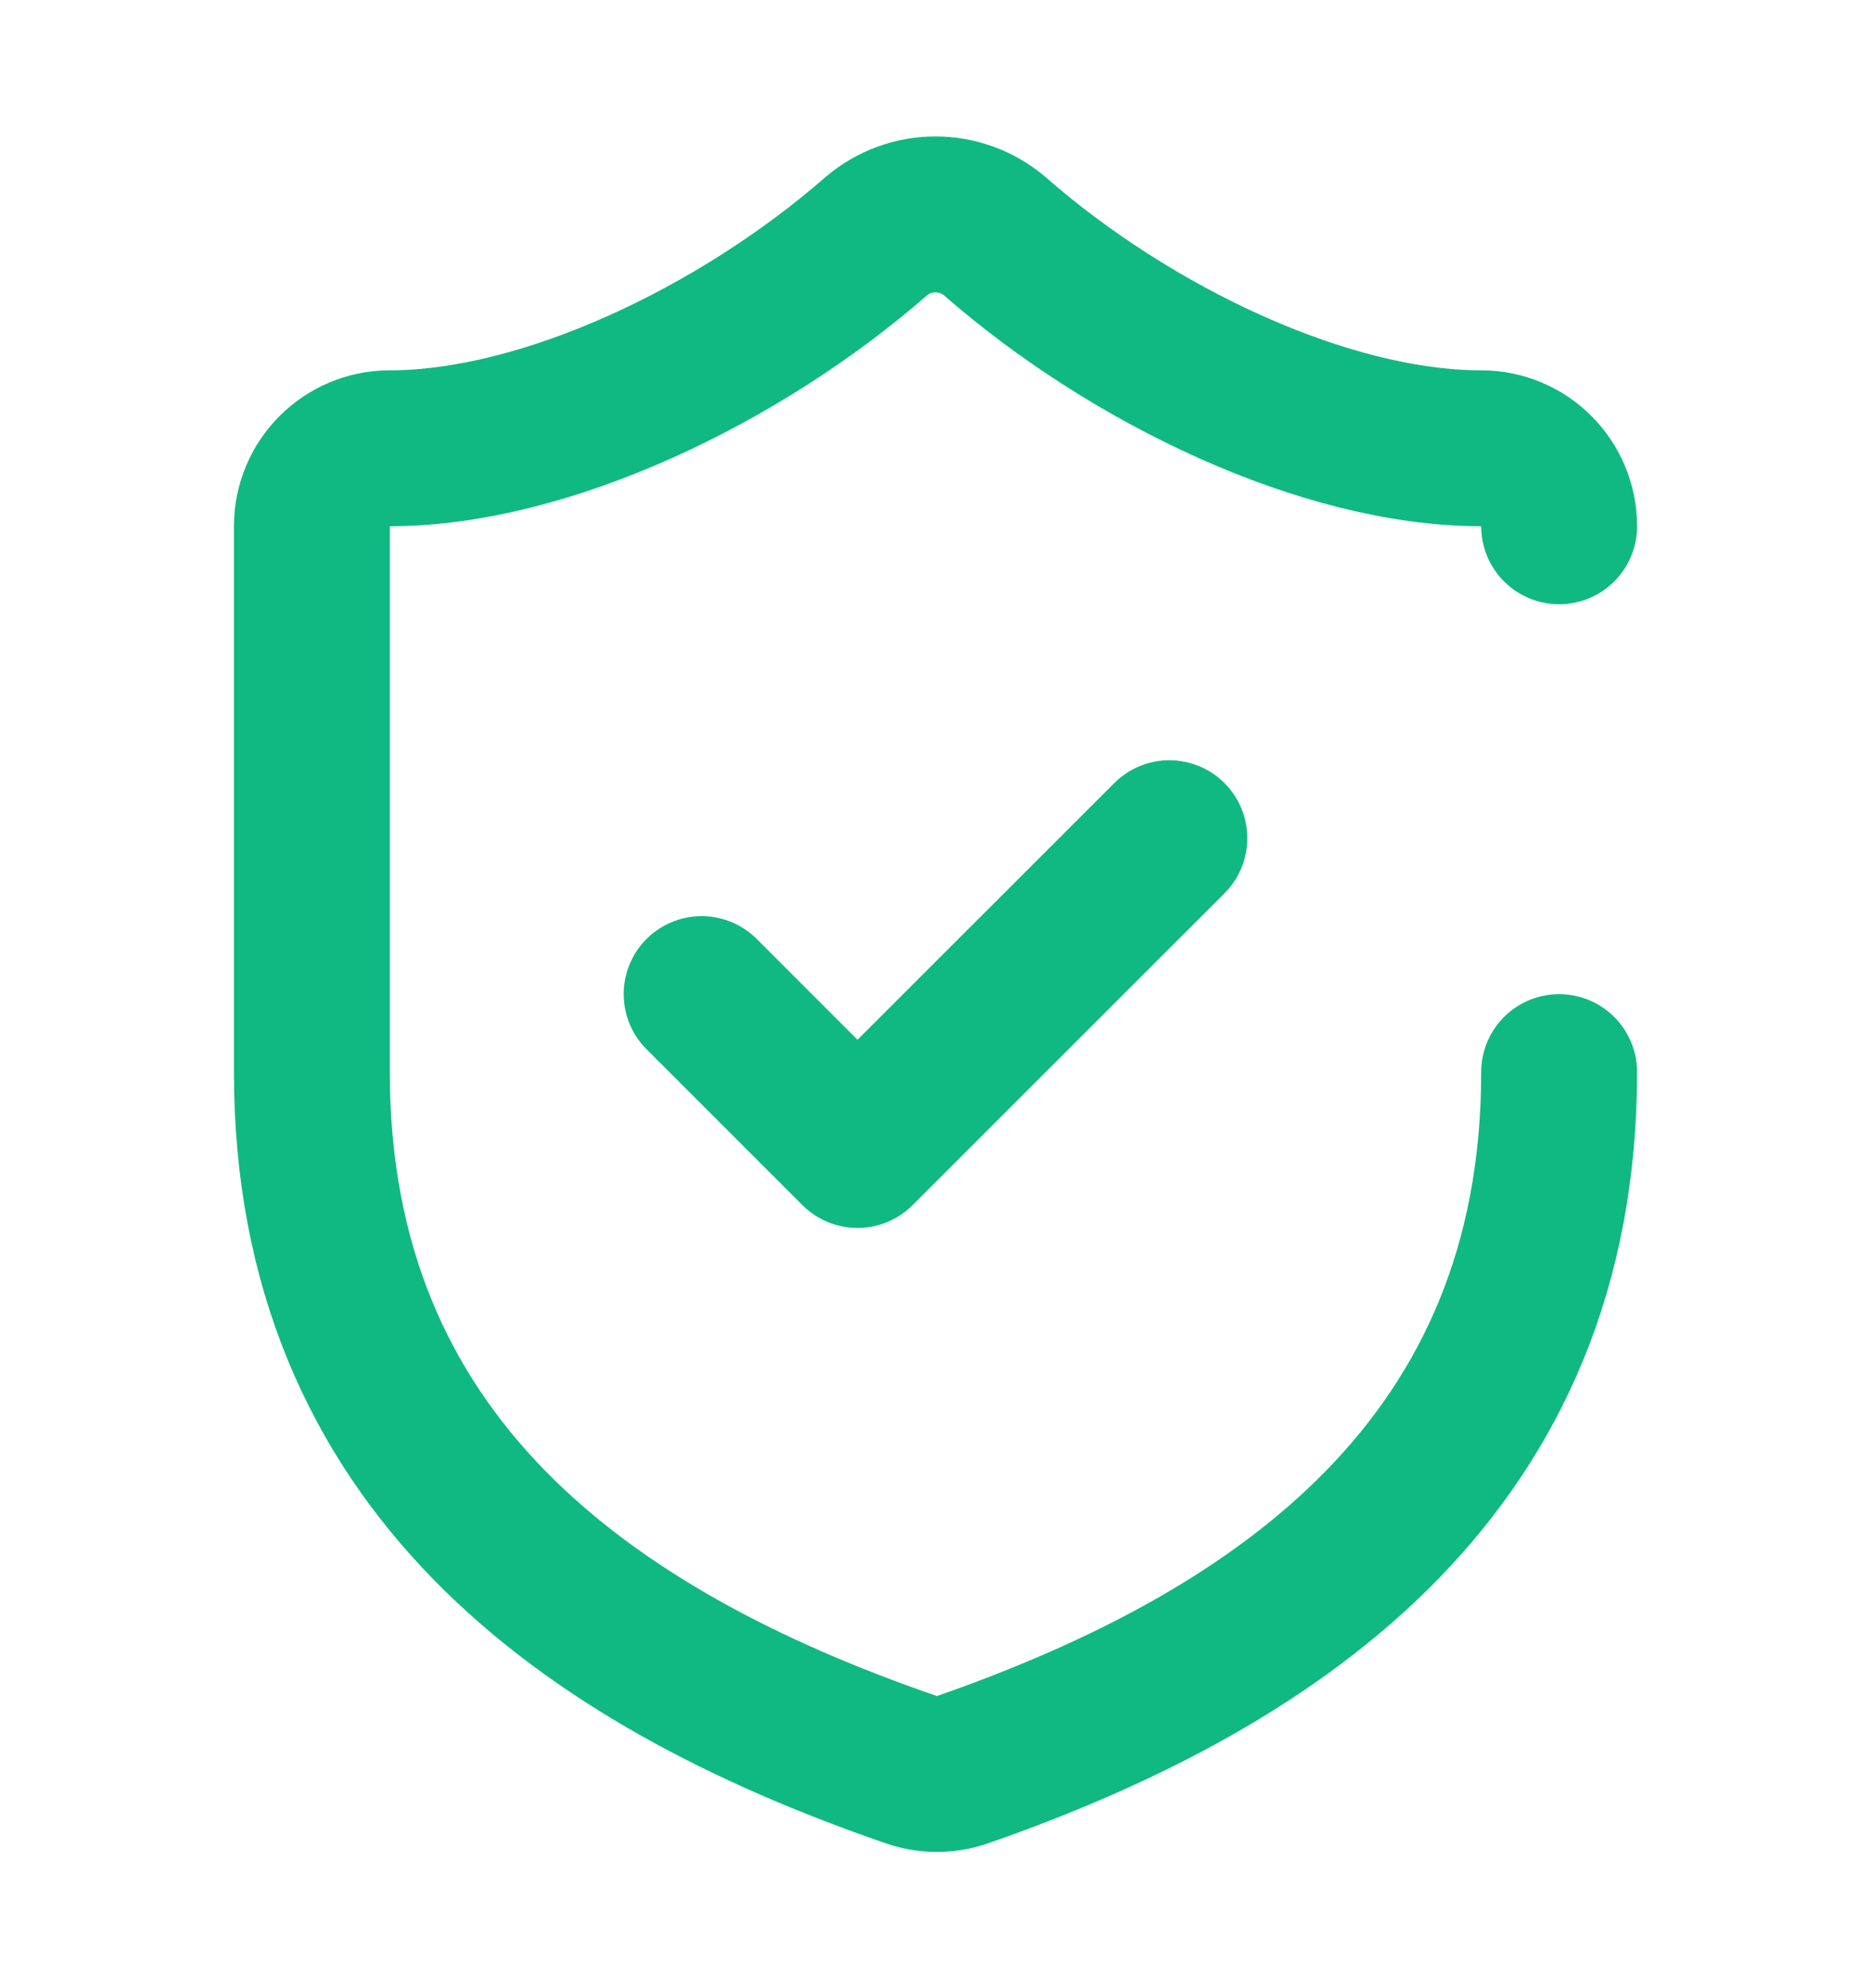
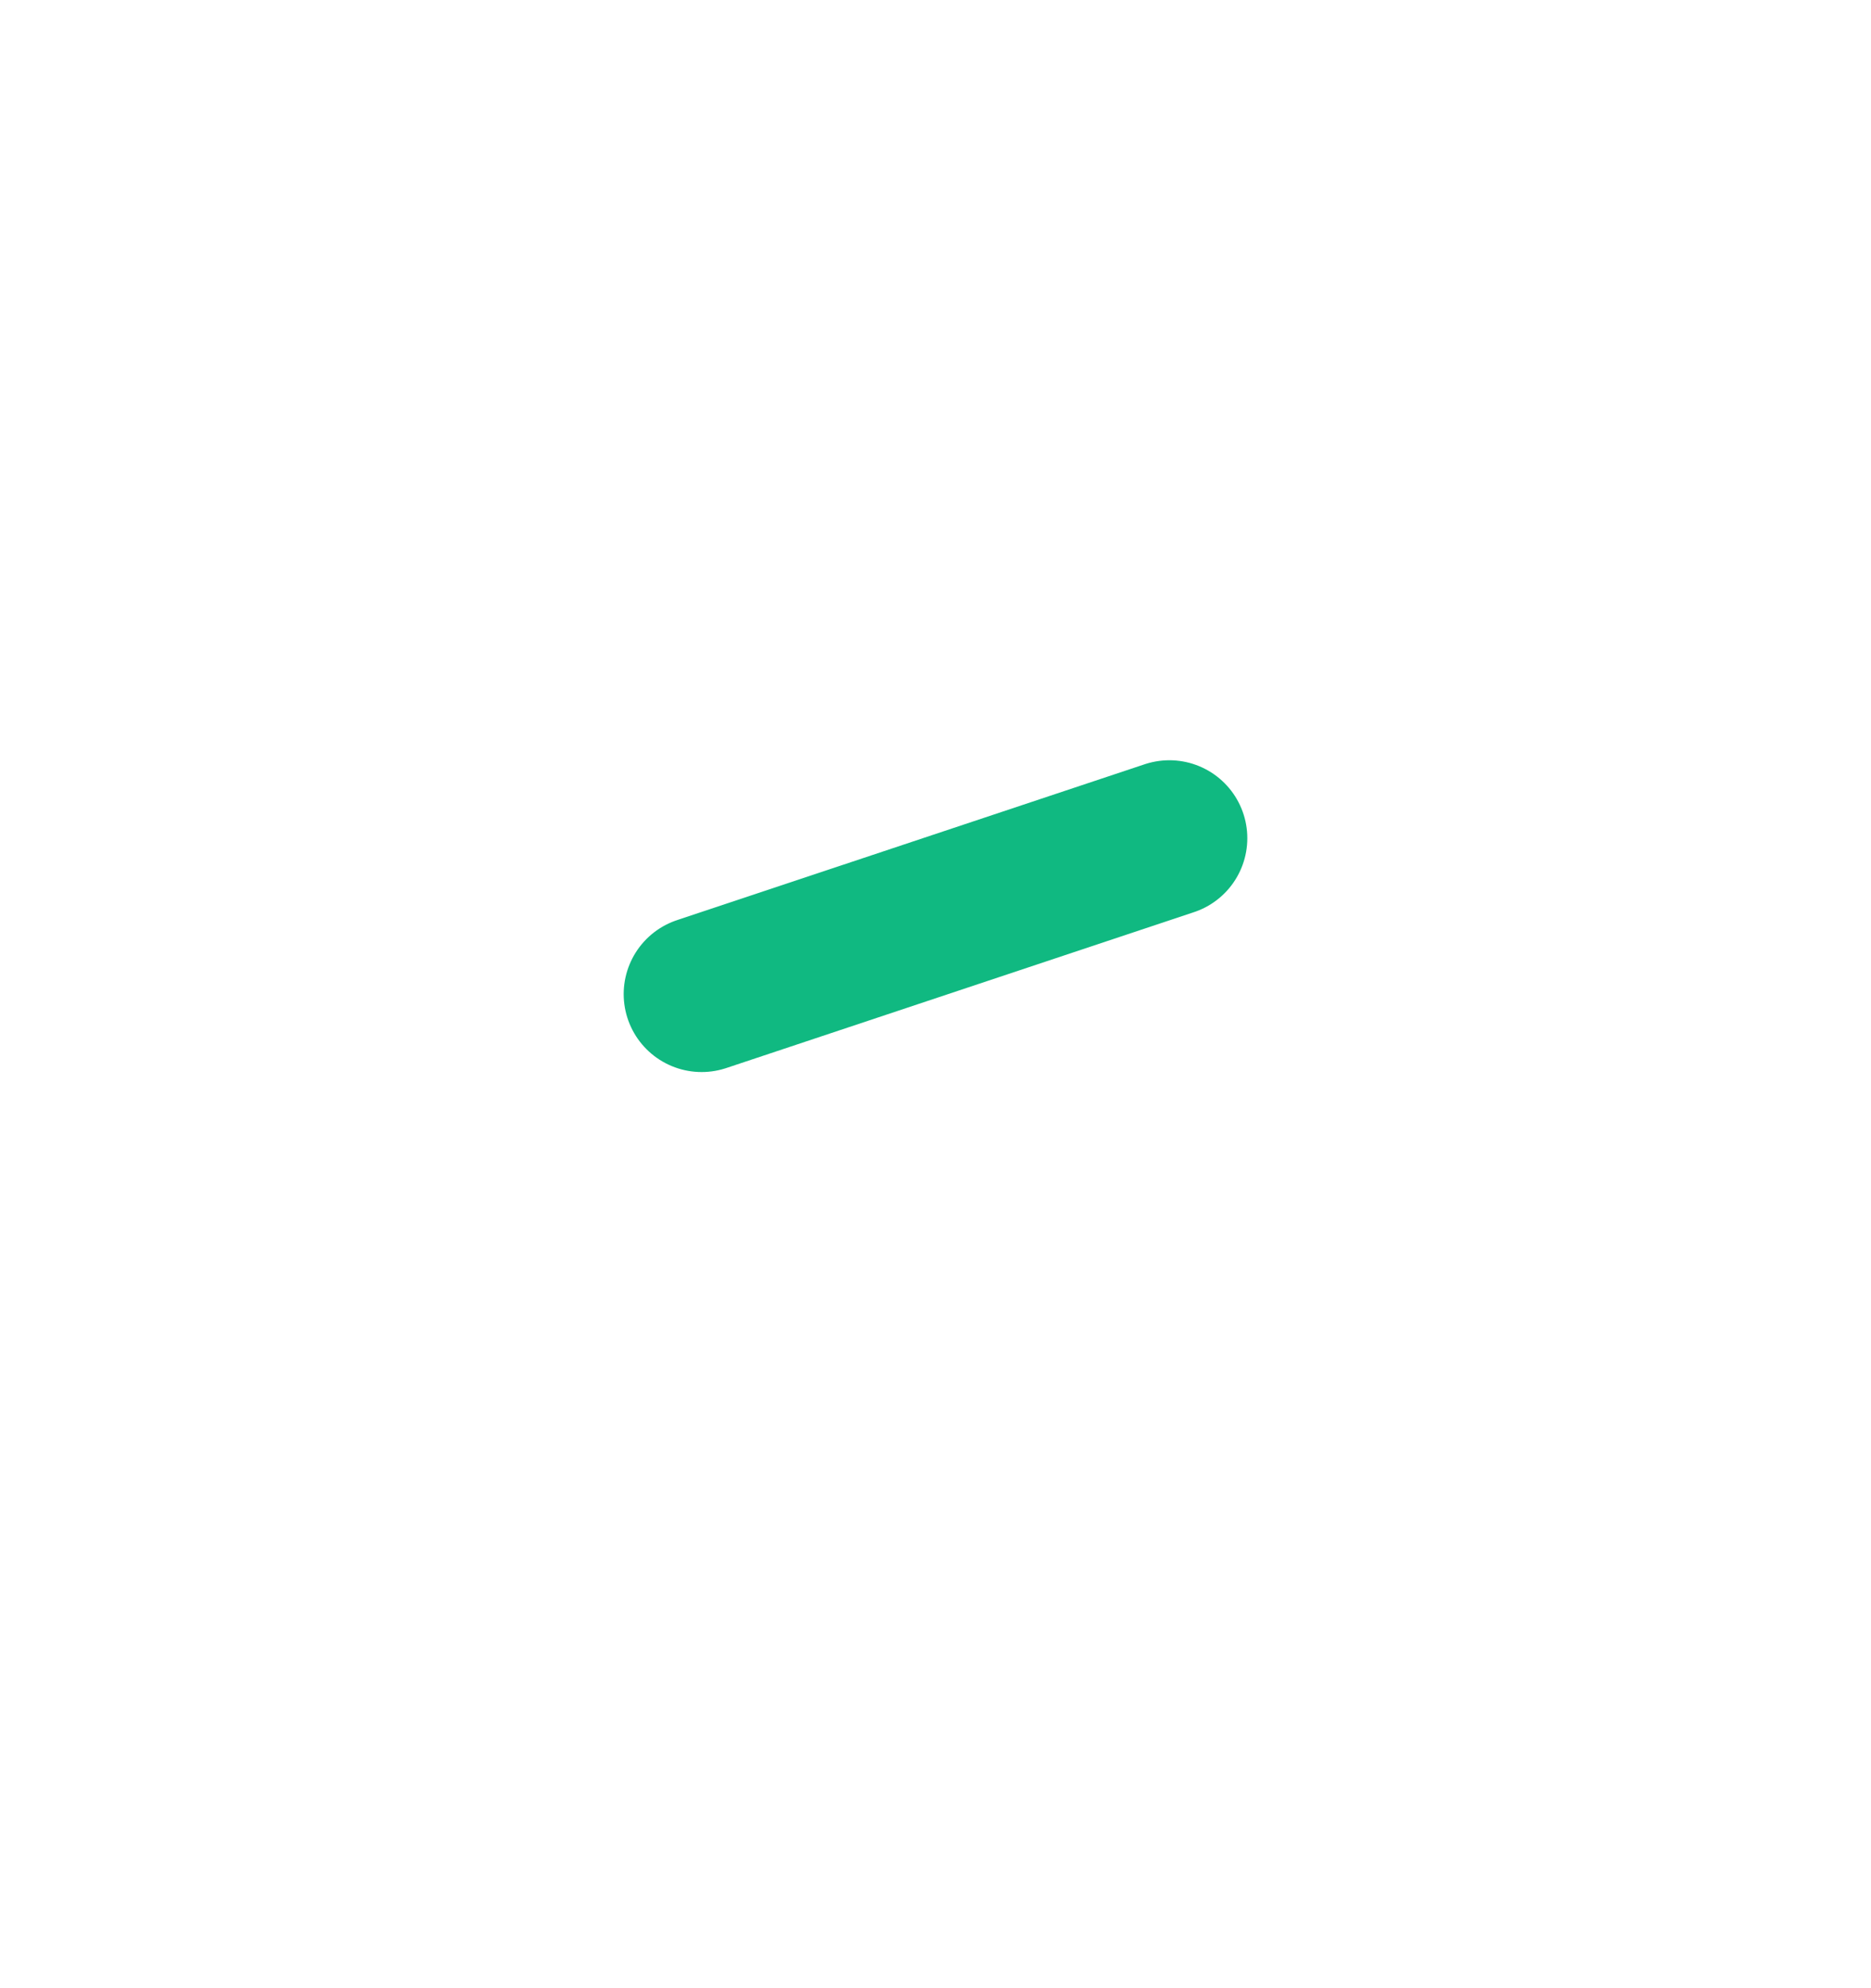
<svg xmlns="http://www.w3.org/2000/svg" width="16" height="17" viewBox="0 0 16 17" fill="none">
-   <path d="M13.333 9.167C13.333 12.5 11 14.167 8.227 15.133C8.081 15.182 7.924 15.18 7.78 15.127C5 14.167 2.667 12.5 2.667 9.167V4.5C2.667 4.132 2.965 3.833 3.333 3.833C4.667 3.833 6.333 3.033 7.493 2.02C7.785 1.771 8.215 1.771 8.507 2.02C9.673 3.04 11.333 3.833 12.667 3.833C13.035 3.833 13.333 4.132 13.333 4.5" stroke="#10B981" stroke-width="1.333" stroke-linecap="round" stroke-linejoin="round" />
-   <path d="M6 8.5L7.333 9.833L10 7.167" stroke="#10B981" stroke-width="1.333" stroke-linecap="round" stroke-linejoin="round" />
+   <path d="M6 8.5L10 7.167" stroke="#10B981" stroke-width="1.333" stroke-linecap="round" stroke-linejoin="round" />
</svg>